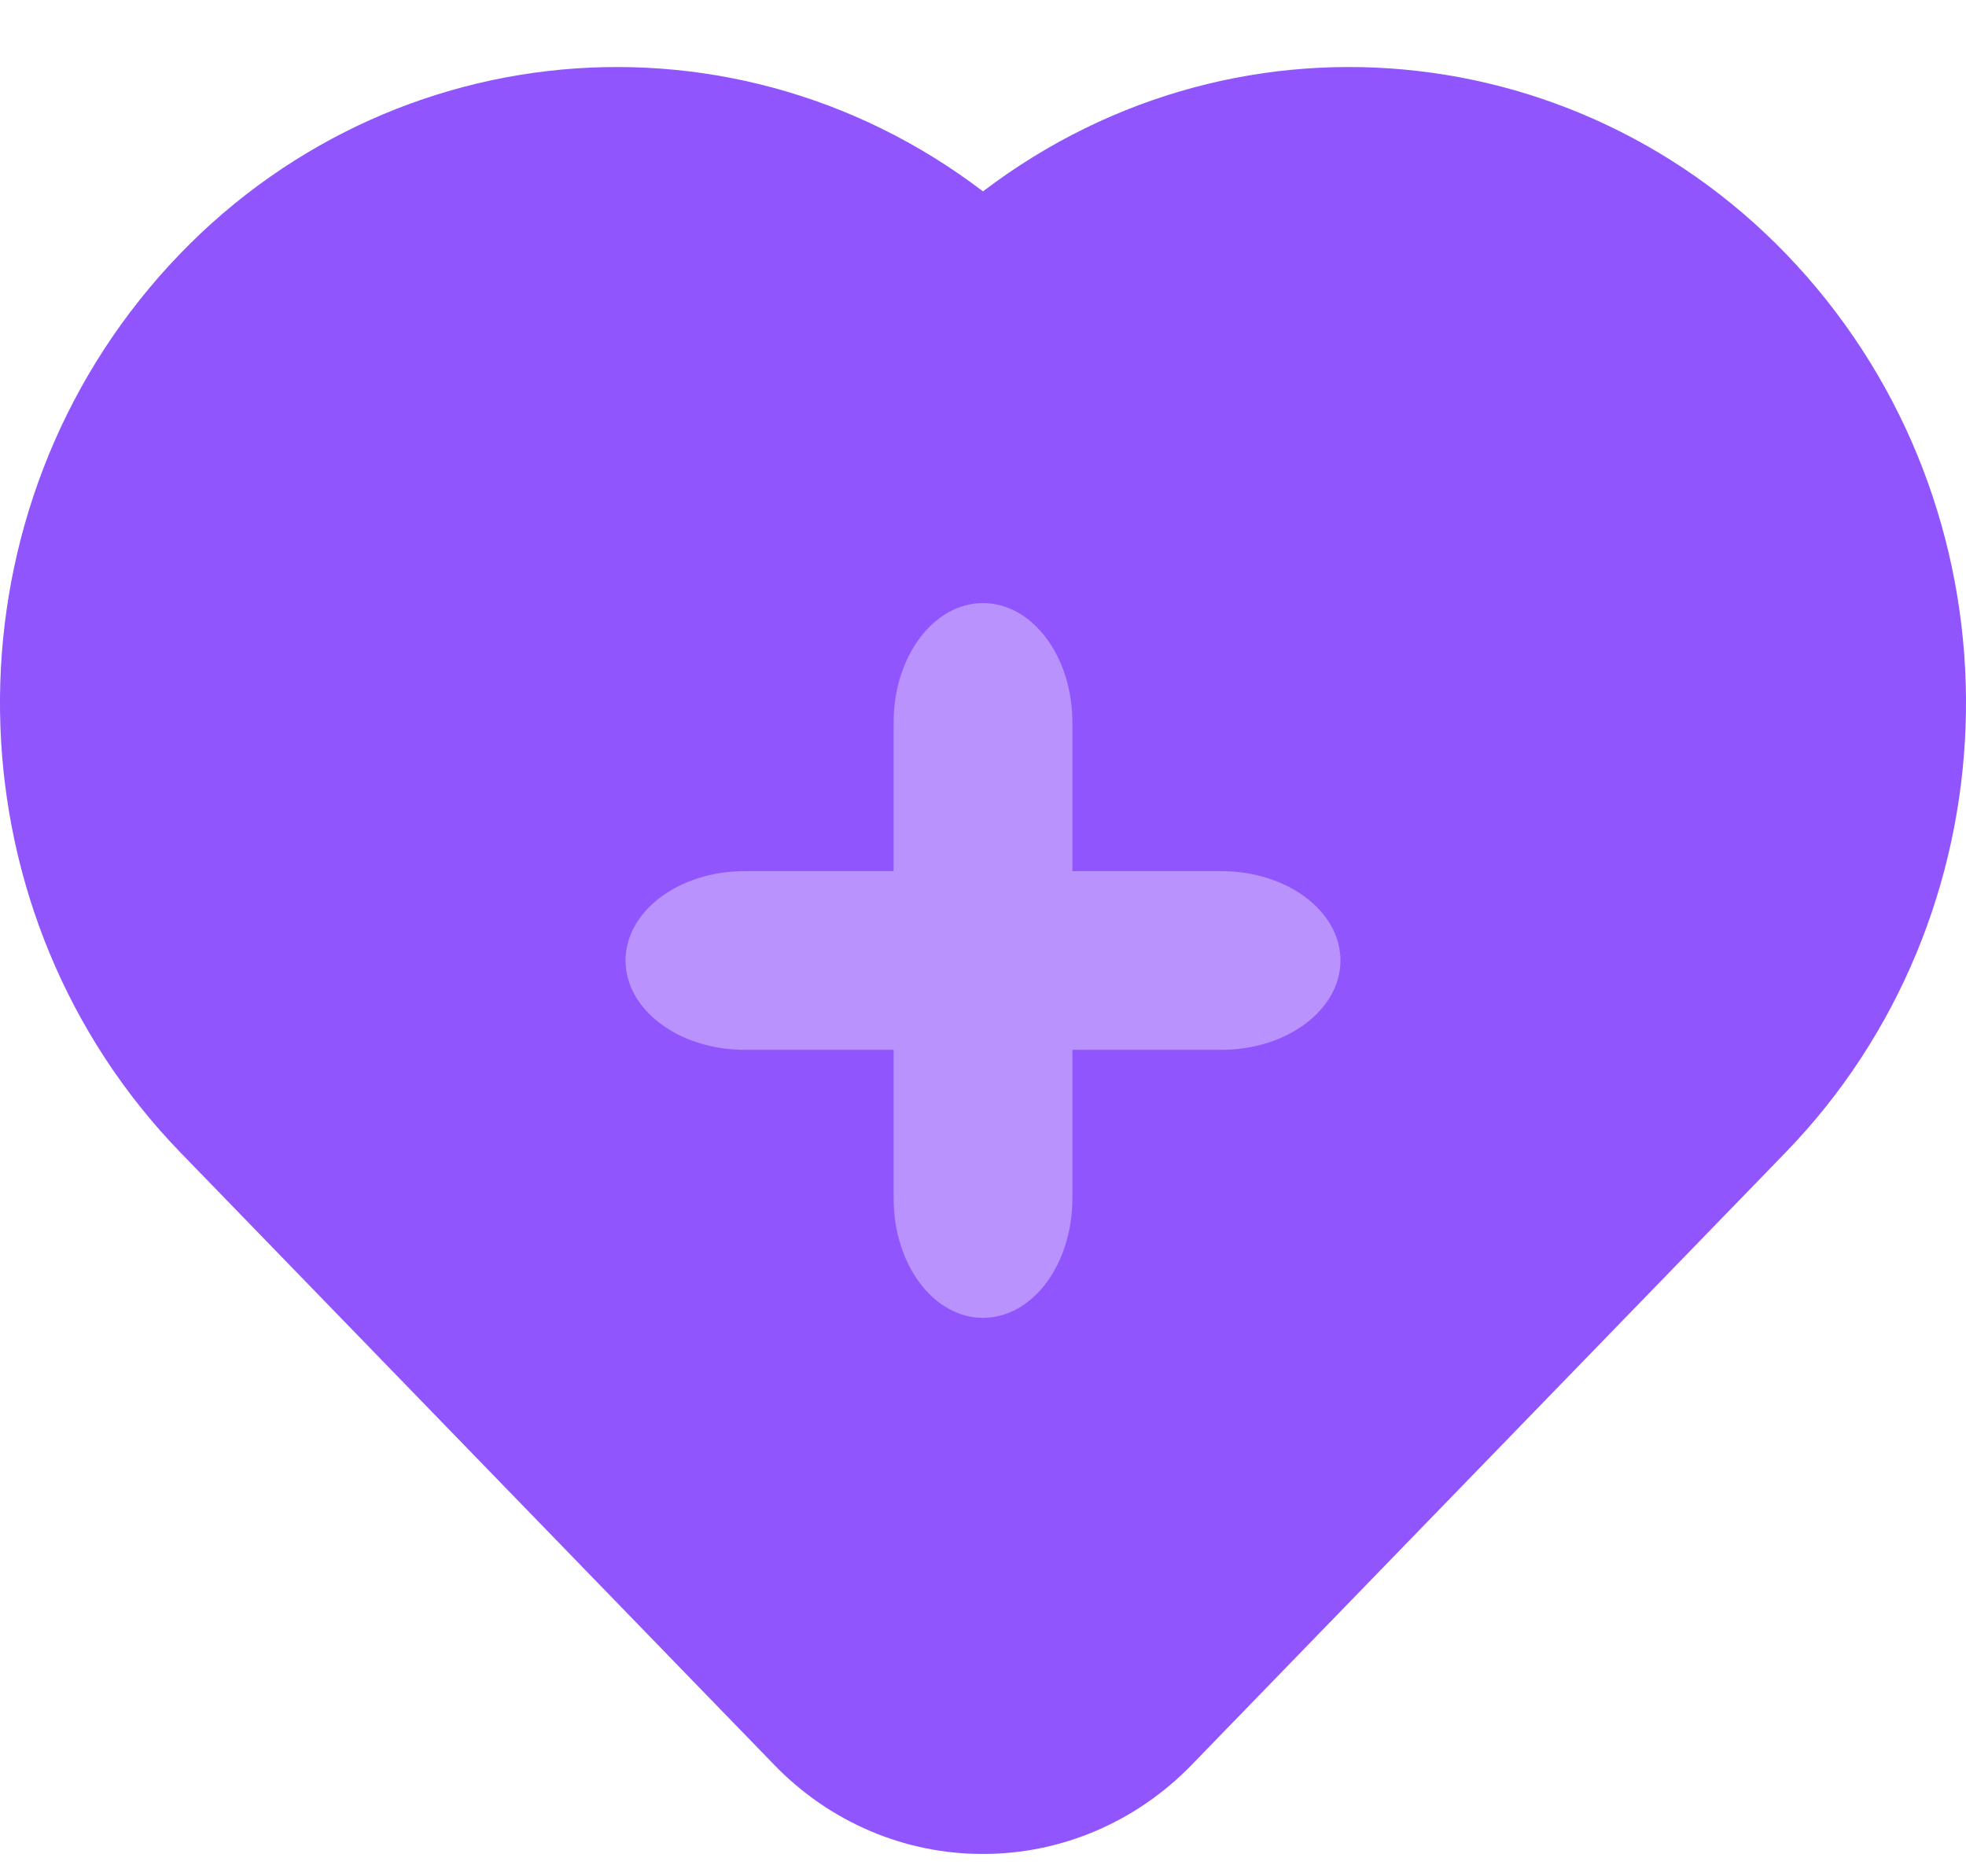
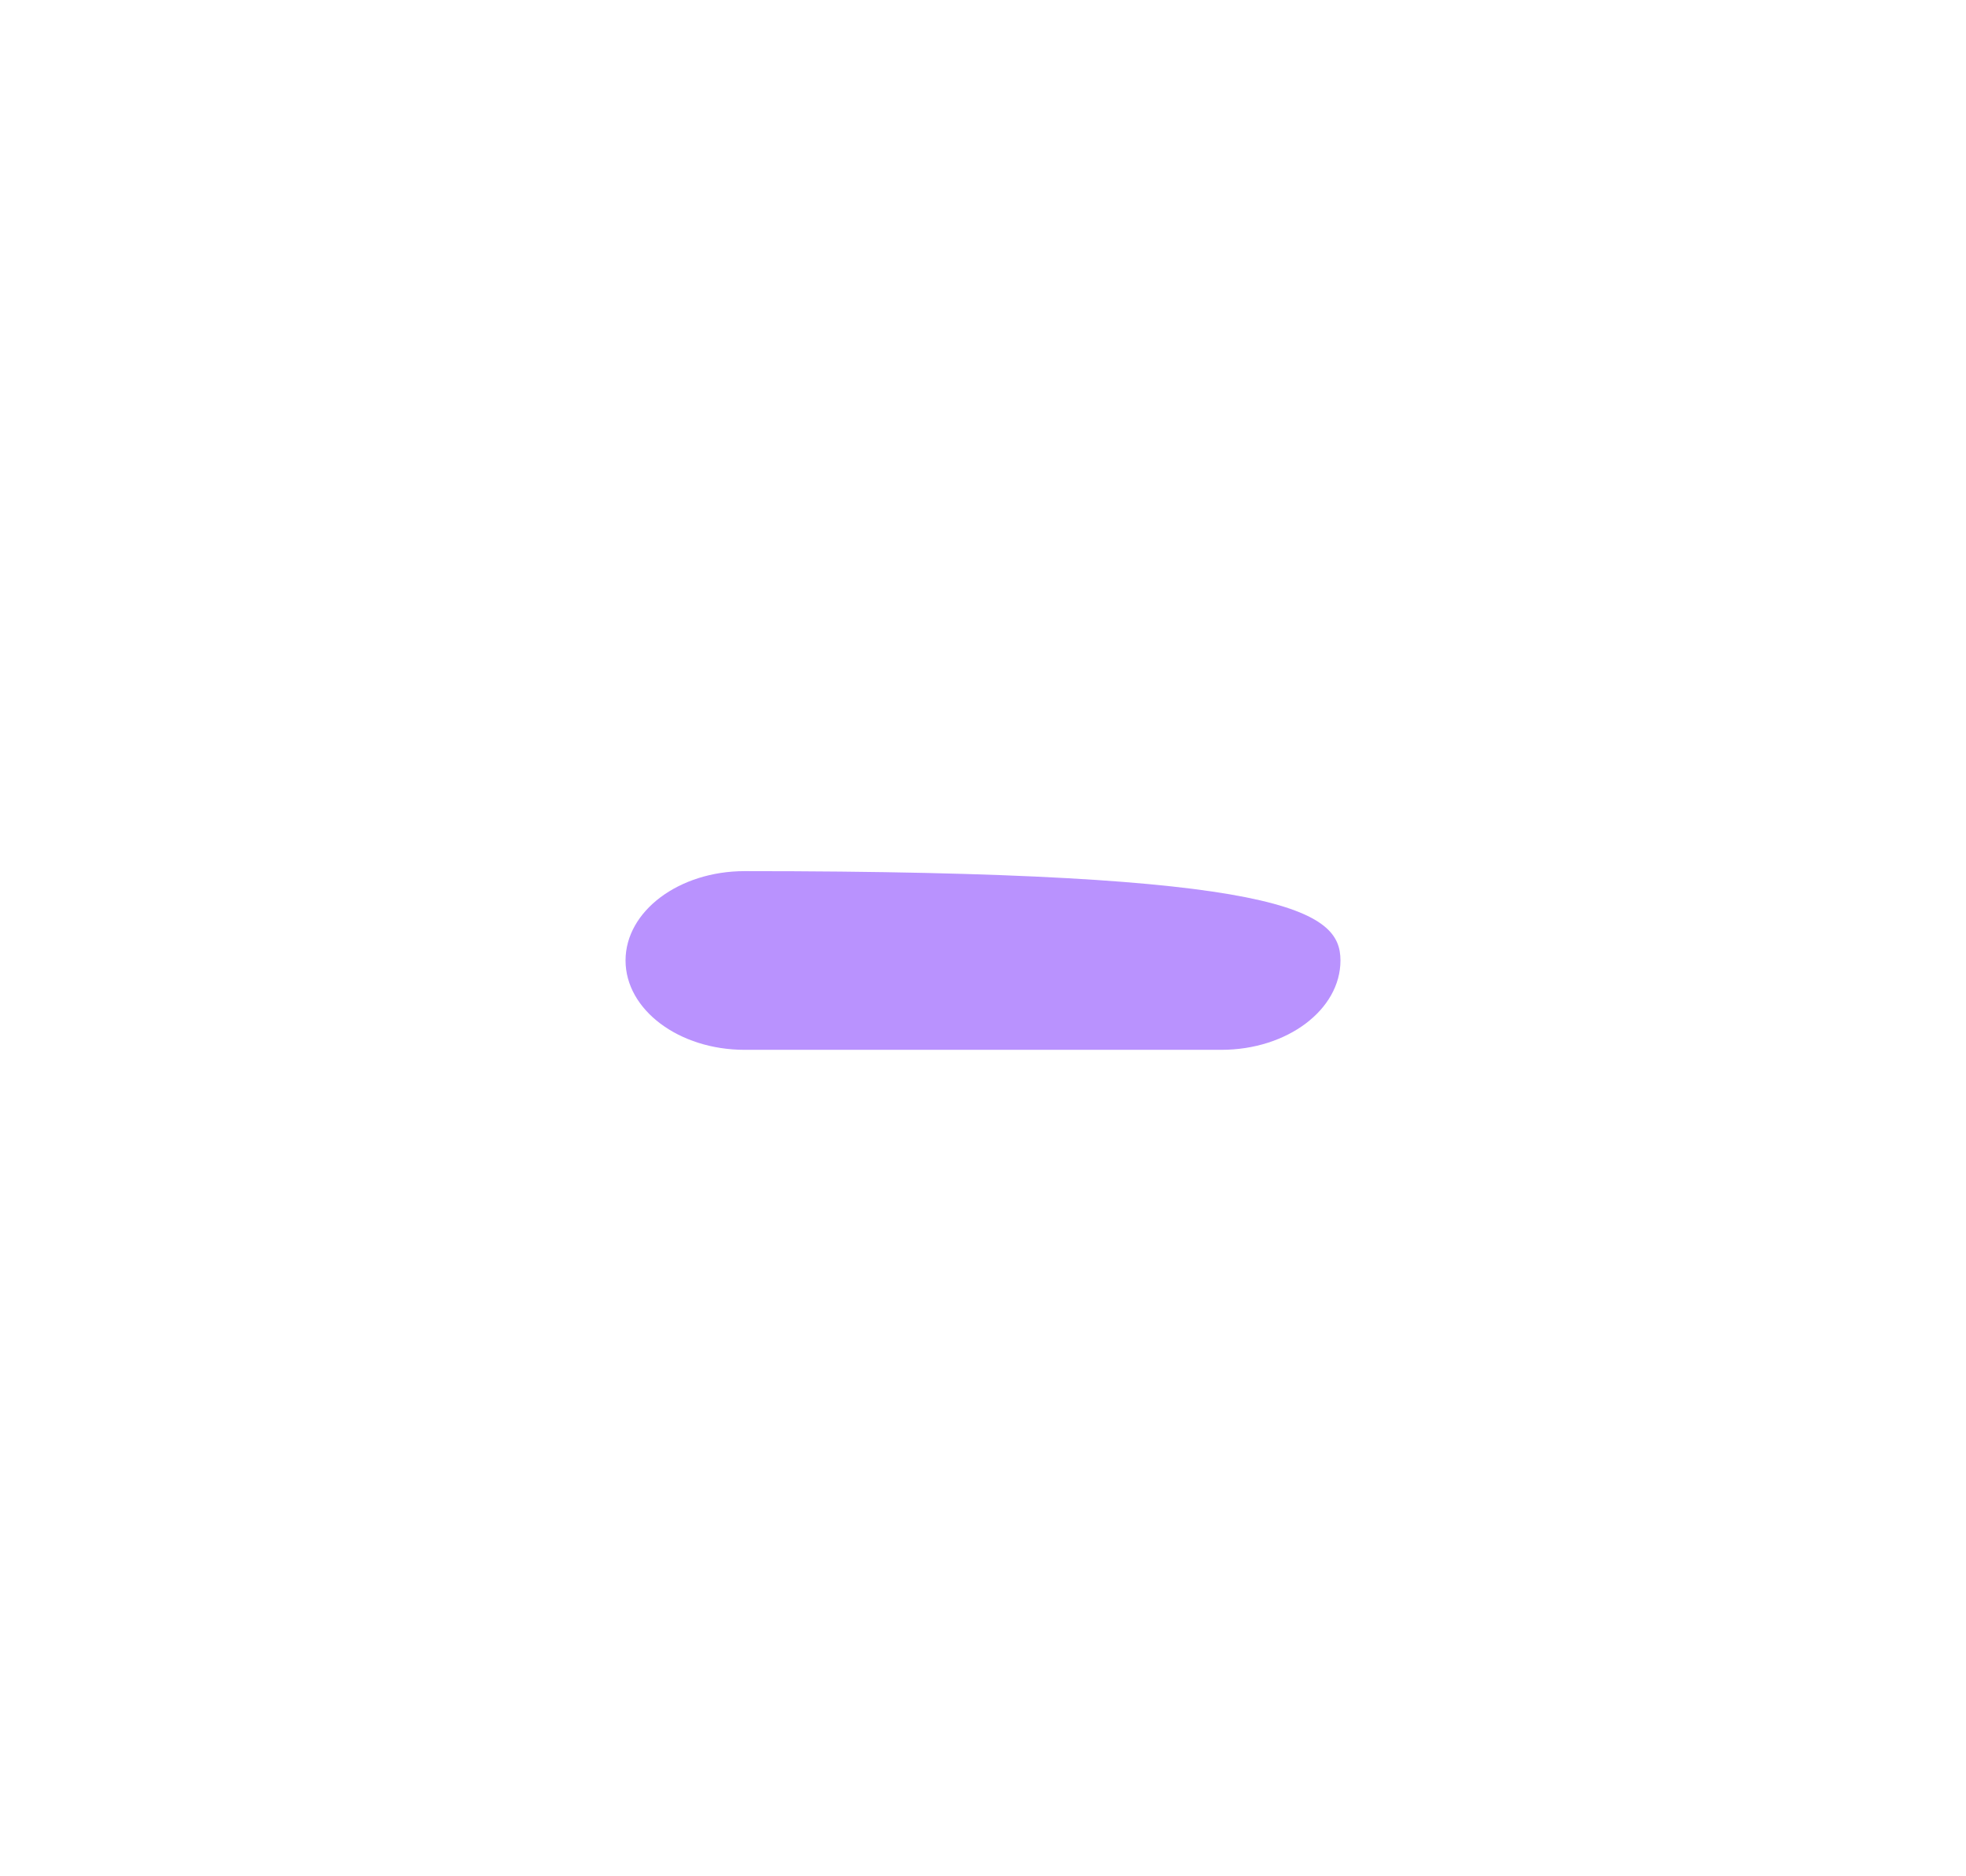
<svg xmlns="http://www.w3.org/2000/svg" width="22" height="21" viewBox="0 0 22 21" fill="none">
  <g id="heart-medical">
-     <path id="Path" d="M11 20.75C10.125 20.752 9.285 20.394 8.667 19.756L2.02 12.9C-0.533 10.266 -0.685 6.047 1.671 3.224C4.027 0.401 8.095 -0.07 11 2.142C13.905 -0.07 17.973 0.401 20.329 3.224C22.685 6.047 22.533 10.266 19.98 12.9L13.333 19.755C12.714 20.393 11.875 20.751 11 20.75Z" fill="#9155FD" />
-     <path id="Path_2" d="M13.667 11.75H8.333C7.597 11.75 7 11.302 7 10.75C7 10.198 7.597 9.75 8.333 9.75H13.667C14.403 9.75 15 10.198 15 10.75C15 11.302 14.403 11.75 13.667 11.75Z" fill="#B992FE" />
-     <path id="Path_3" d="M11 14.75C10.735 14.75 10.48 14.61 10.293 14.36C10.105 14.11 10 13.77 10 13.417V8.083C10 7.347 10.448 6.75 11 6.75C11.552 6.75 12 7.347 12 8.083V13.417C12 13.77 11.895 14.11 11.707 14.36C11.52 14.61 11.265 14.75 11 14.75Z" fill="#B992FE" />
+     <path id="Path_2" d="M13.667 11.75H8.333C7.597 11.75 7 11.302 7 10.75C7 10.198 7.597 9.75 8.333 9.75C14.403 9.75 15 10.198 15 10.75C15 11.302 14.403 11.75 13.667 11.75Z" fill="#B992FE" />
  </g>
</svg>